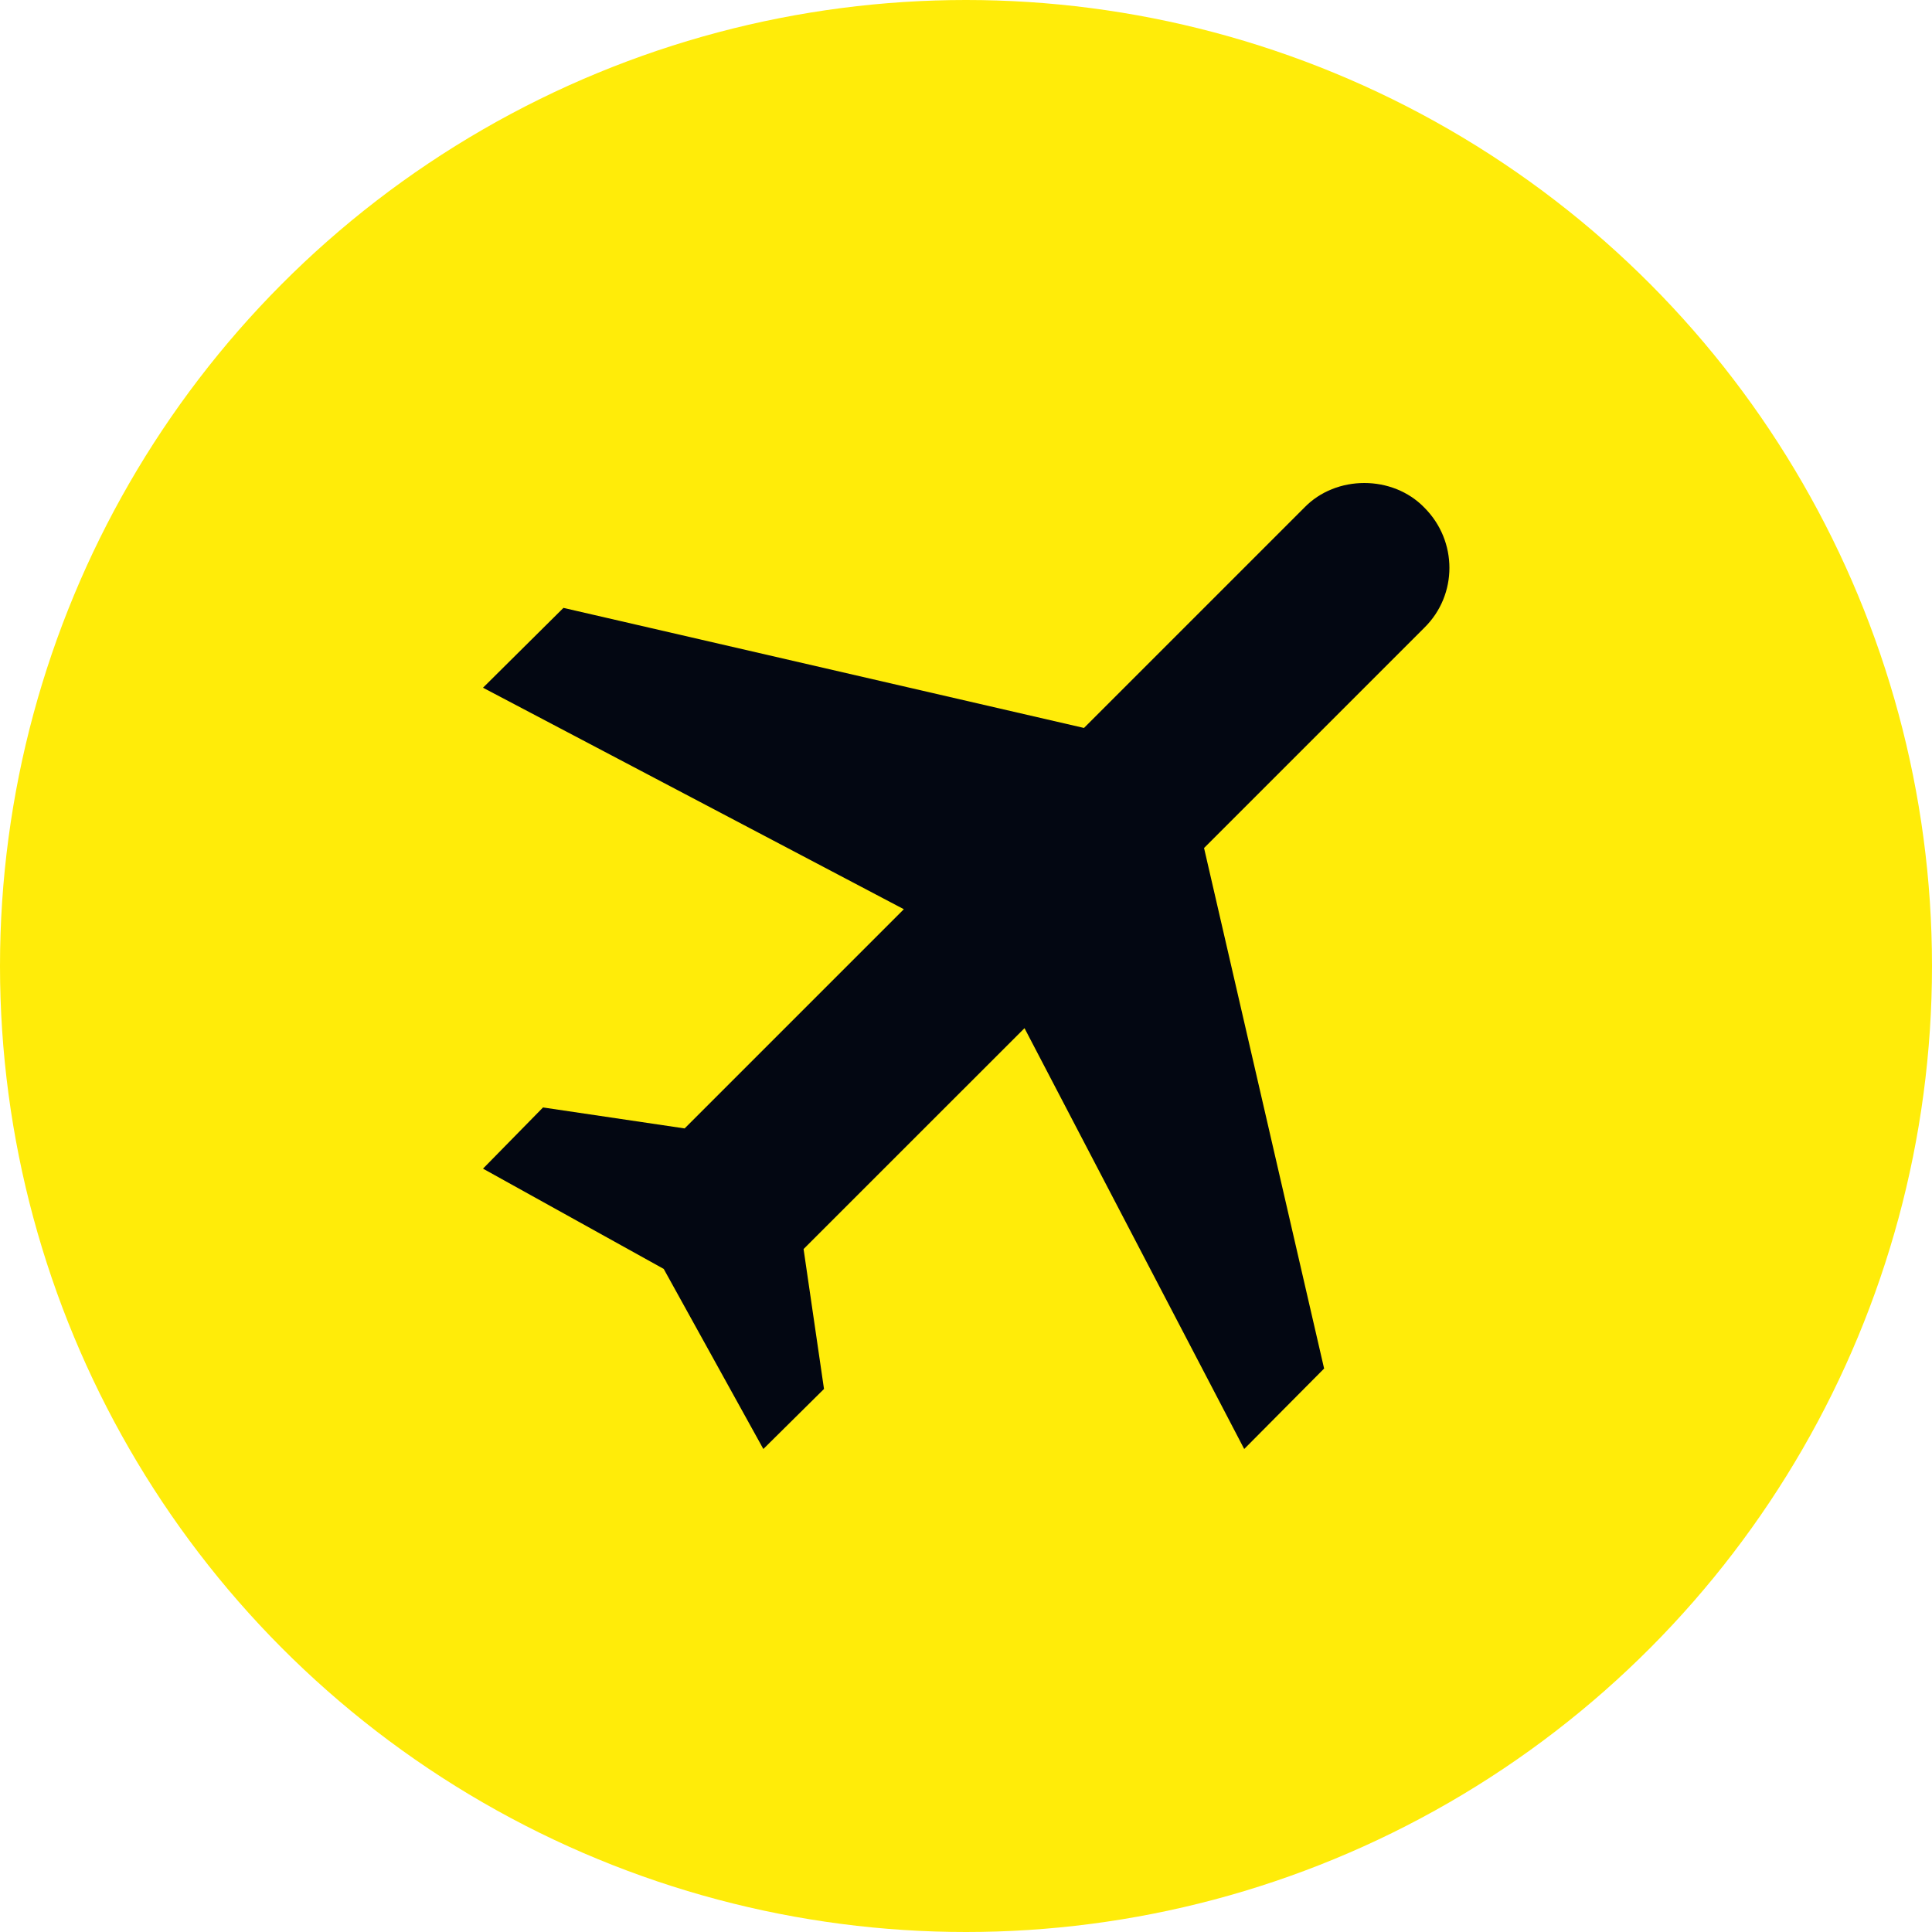
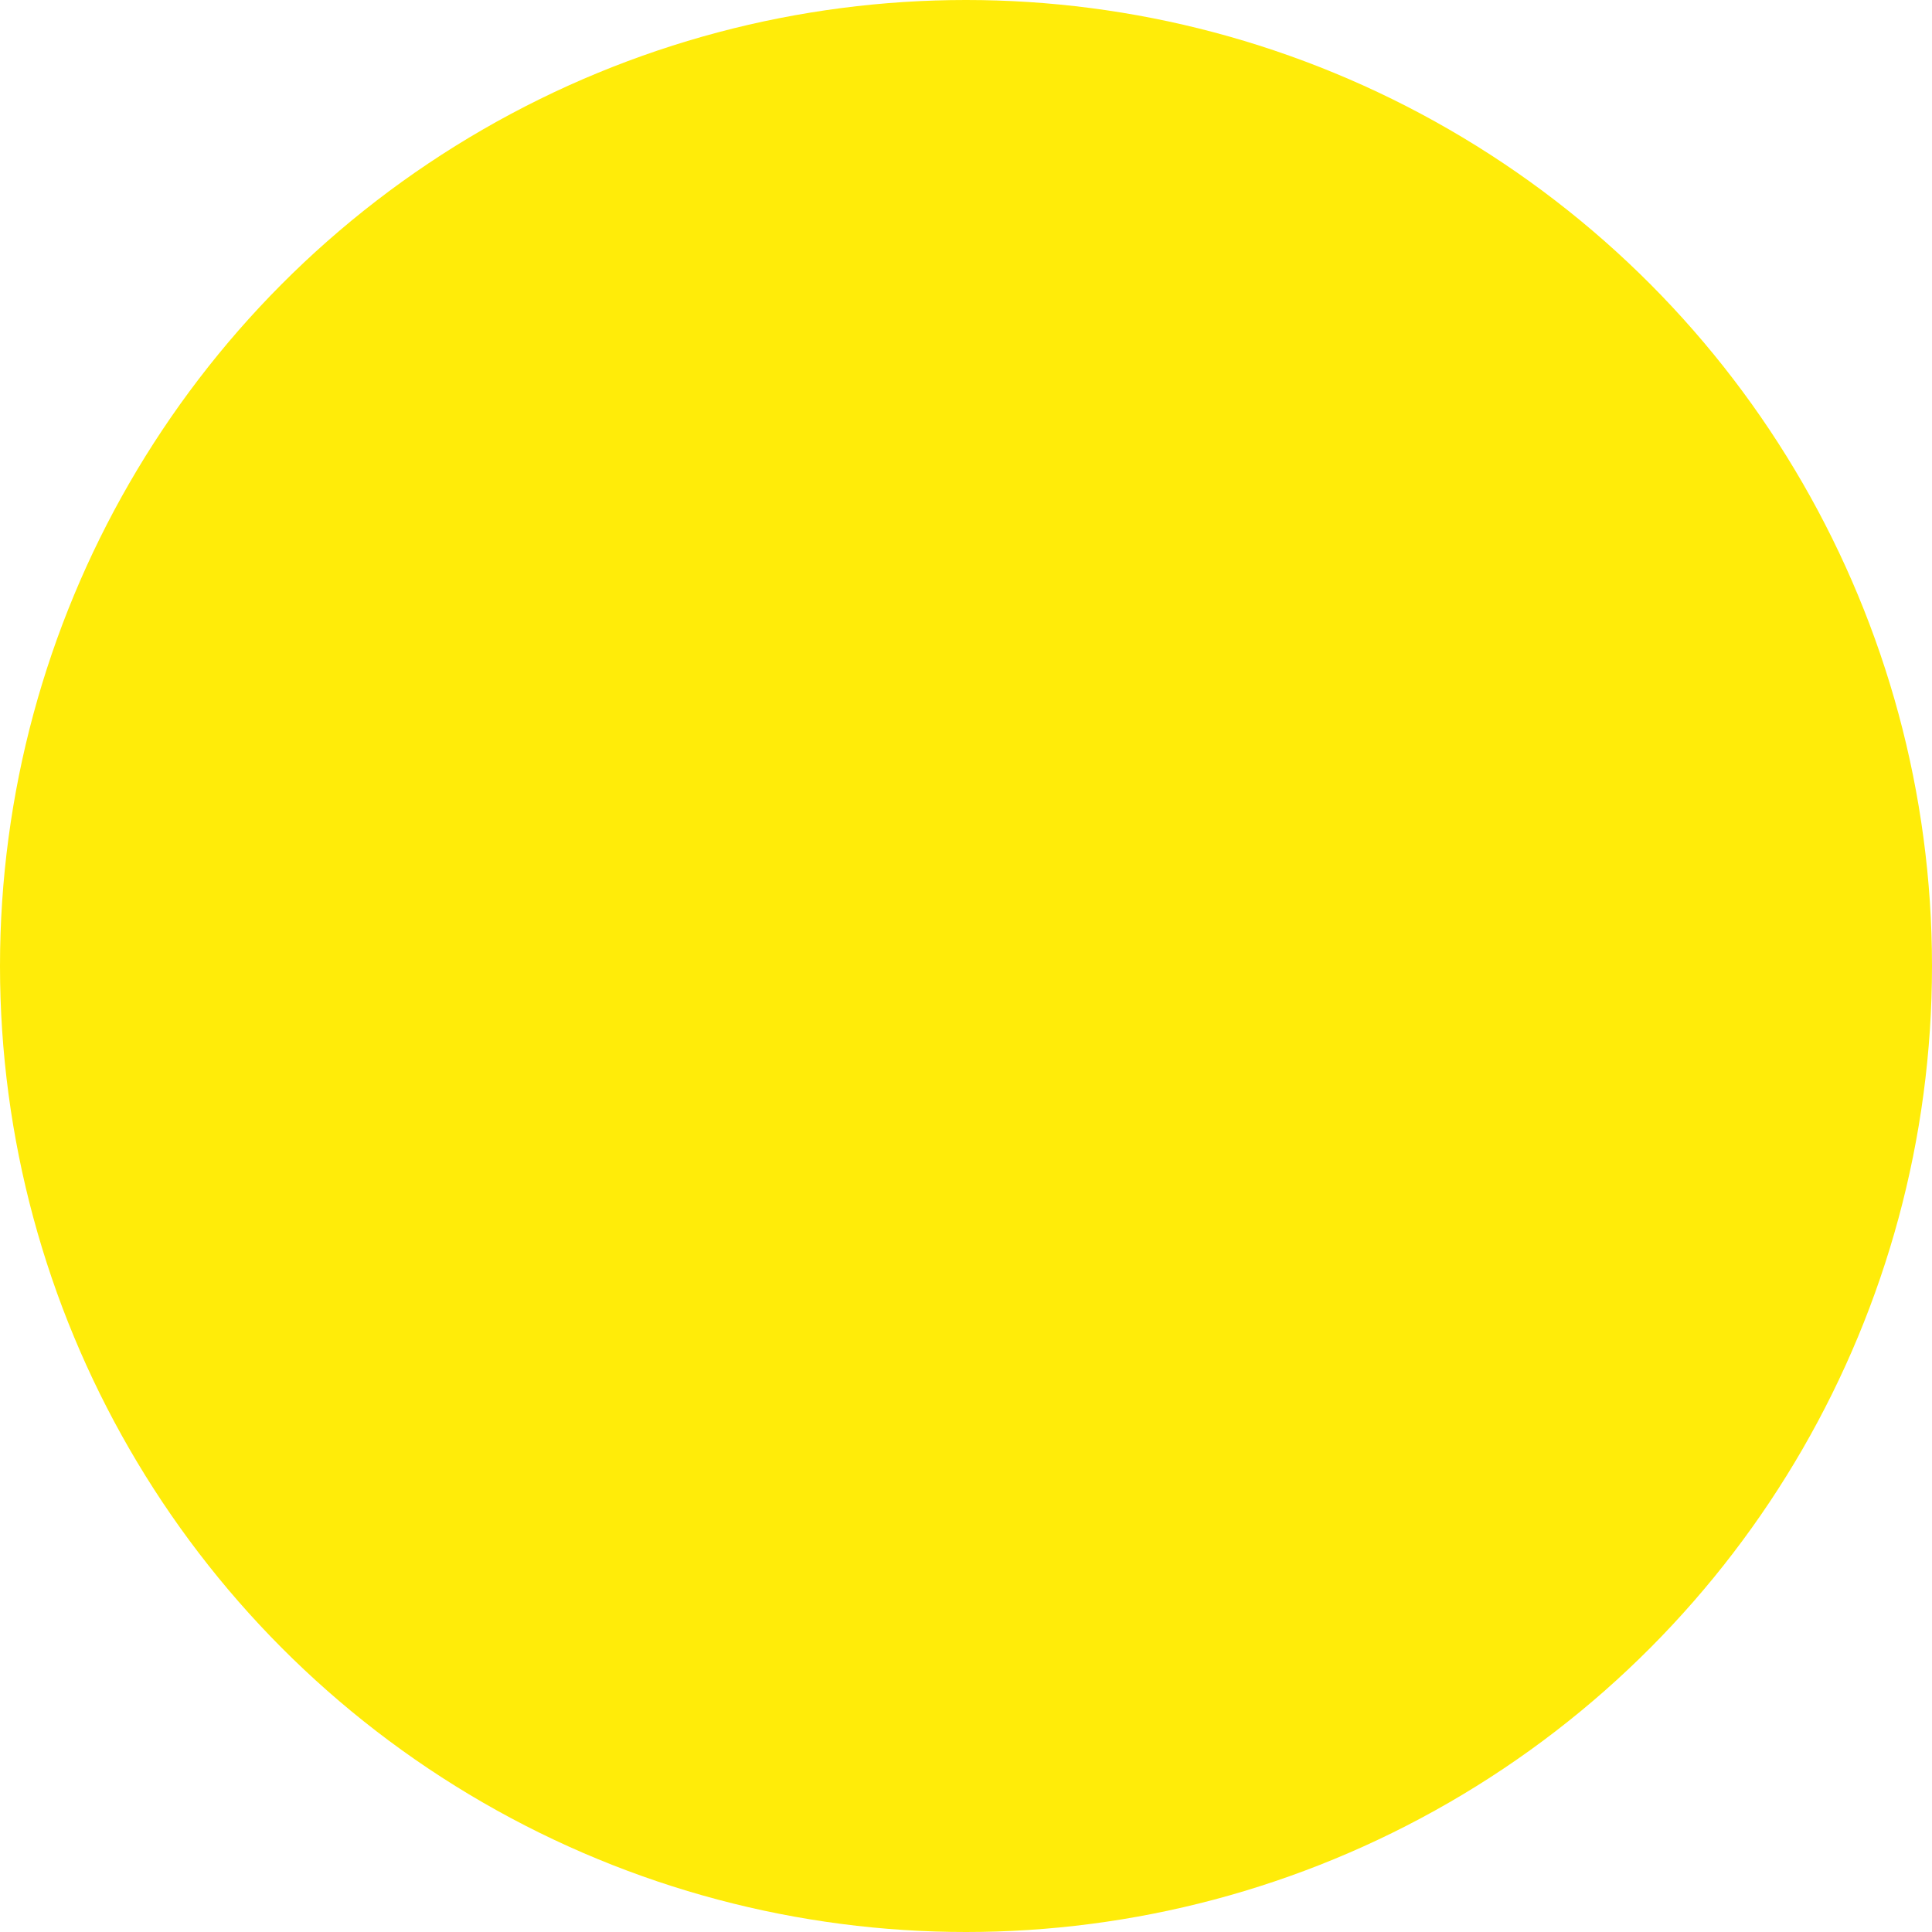
<svg xmlns="http://www.w3.org/2000/svg" width="28" height="28" viewBox="0 0 28 28" fill="none">
  <circle cx="14" cy="14" r="14" fill="#FFEC09" />
-   <path d="M20.643 7.357C21.127 7.841 21.127 8.621 20.643 9.097L17.45 12.29L19.19 19.834L18.032 21L14.848 14.901L11.646 18.102L11.942 20.13L11.063 21L9.619 18.39L7 16.937L7.87 16.05L9.922 16.354L13.099 13.177L7 9.967L8.166 8.81L15.71 10.55L18.903 7.357C19.362 6.881 20.183 6.881 20.643 7.357Z" fill="#030712" />
</svg>